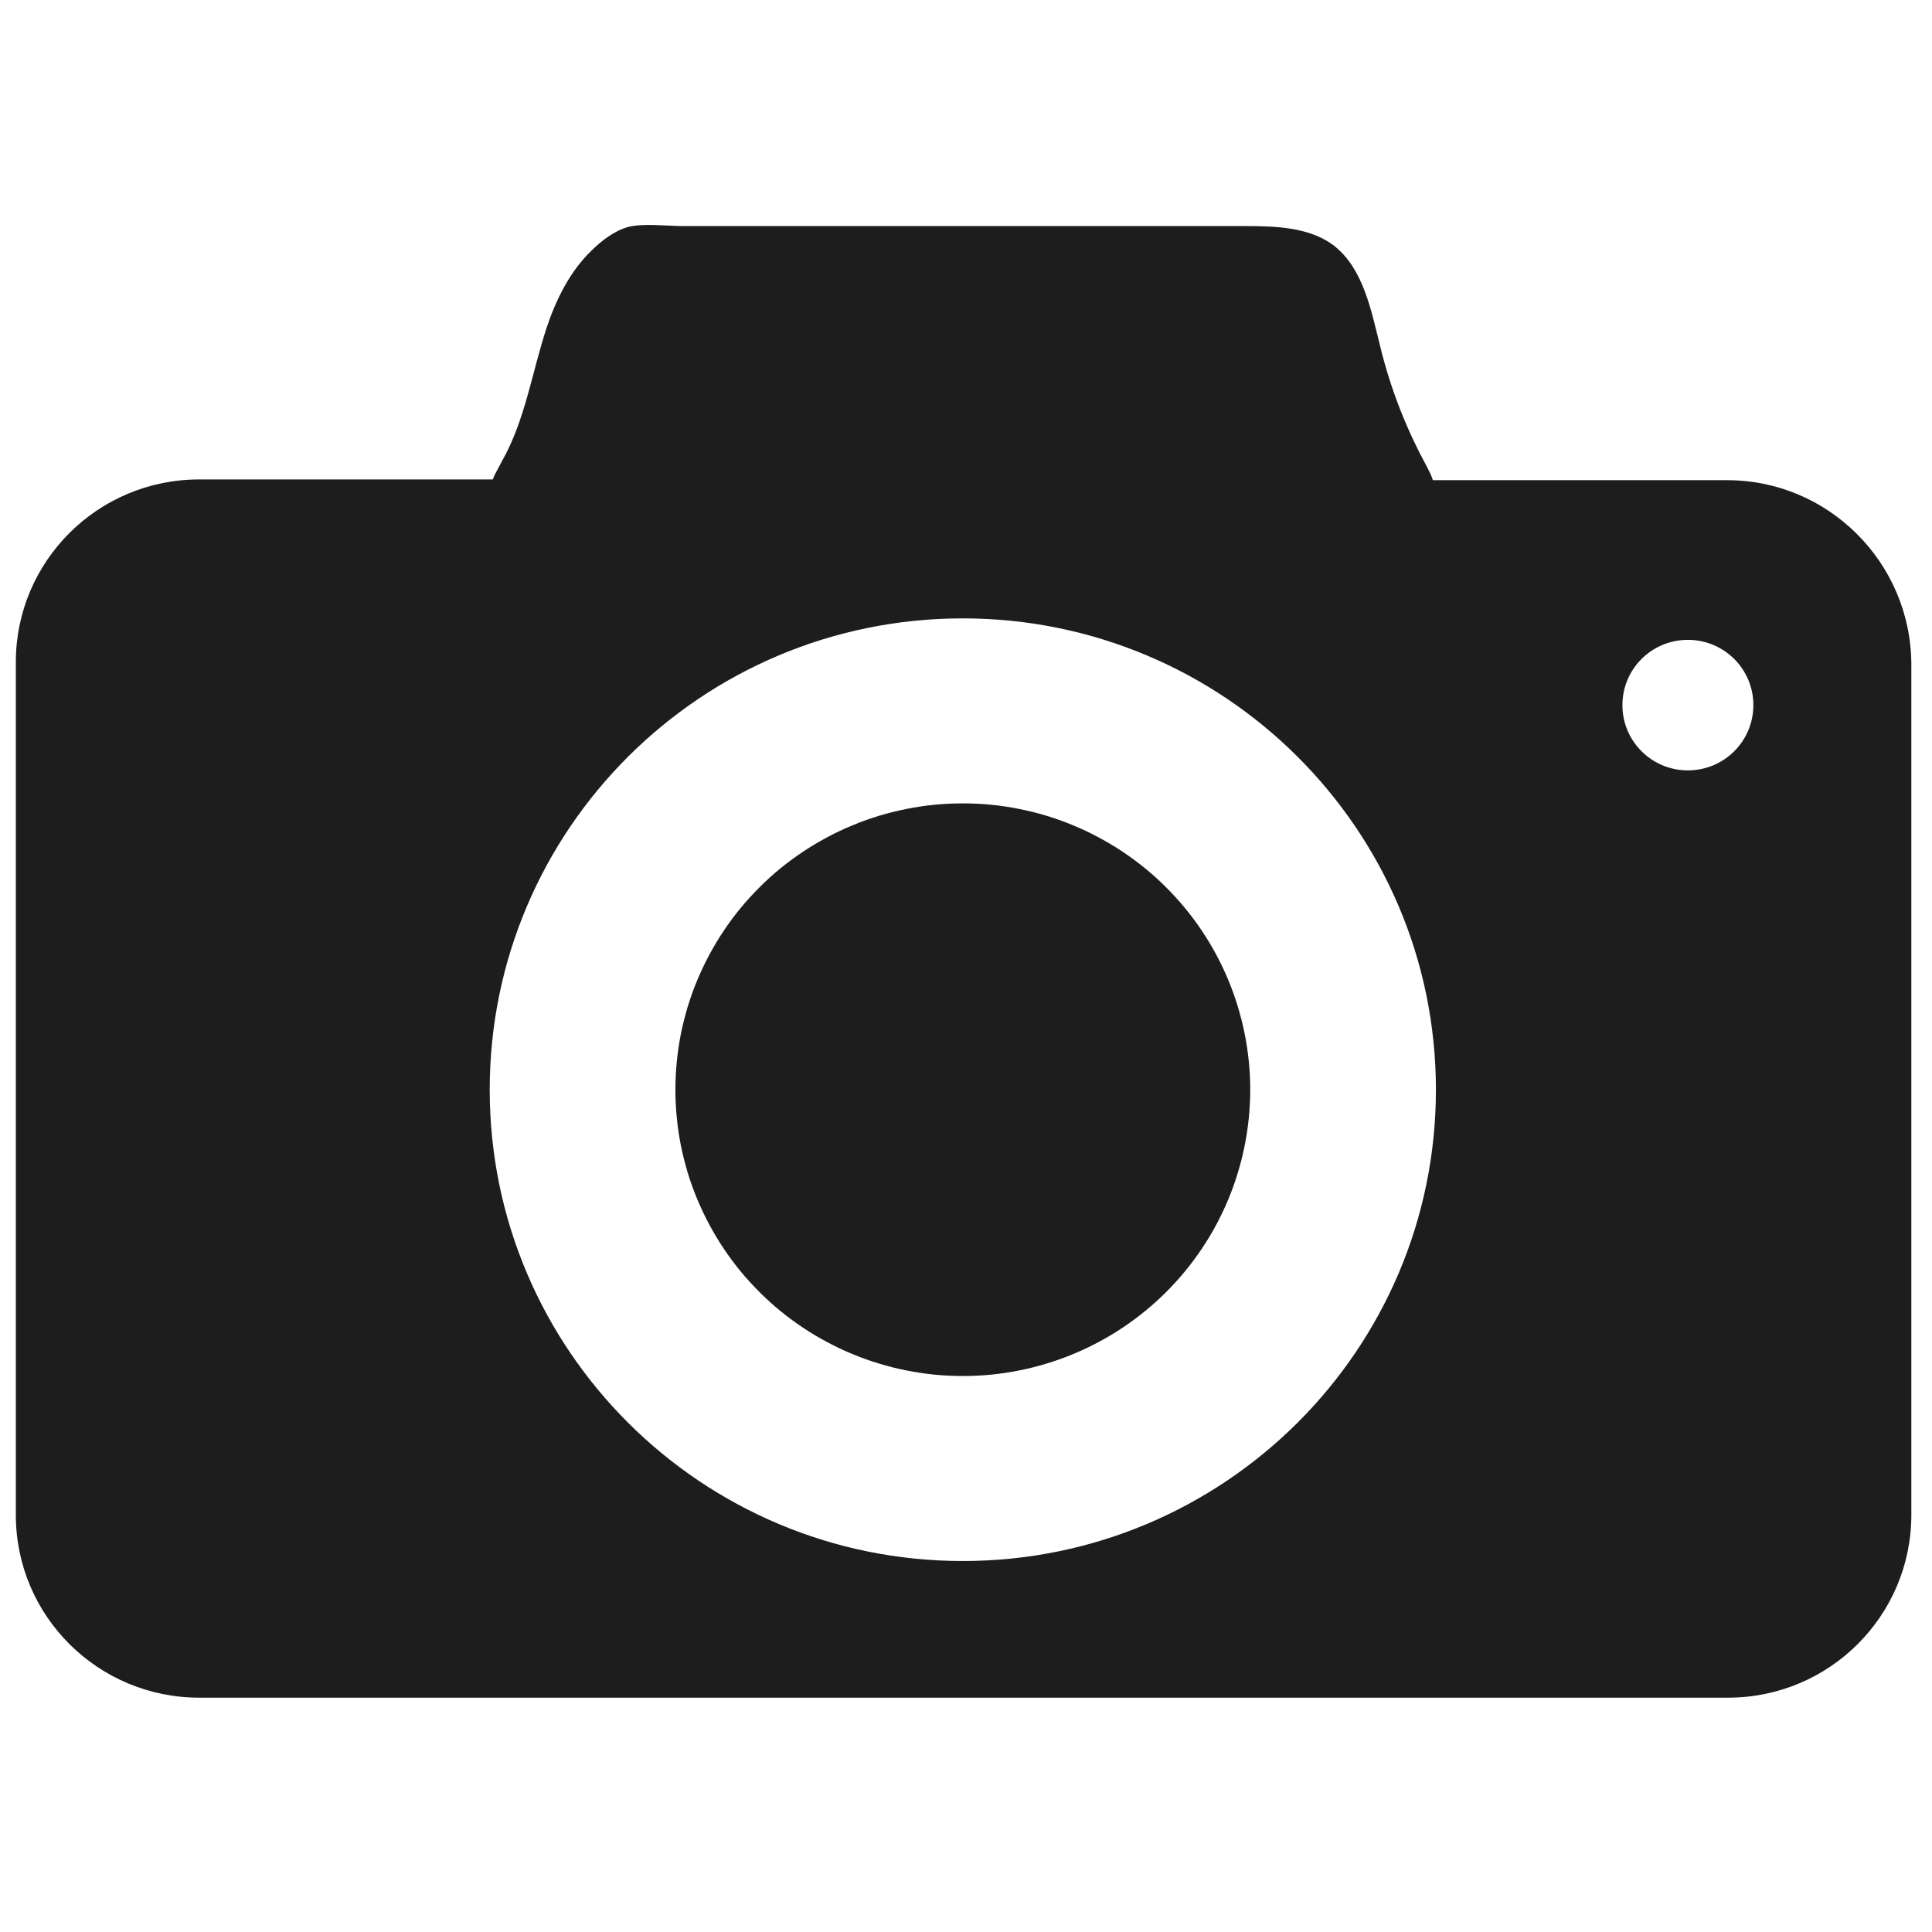
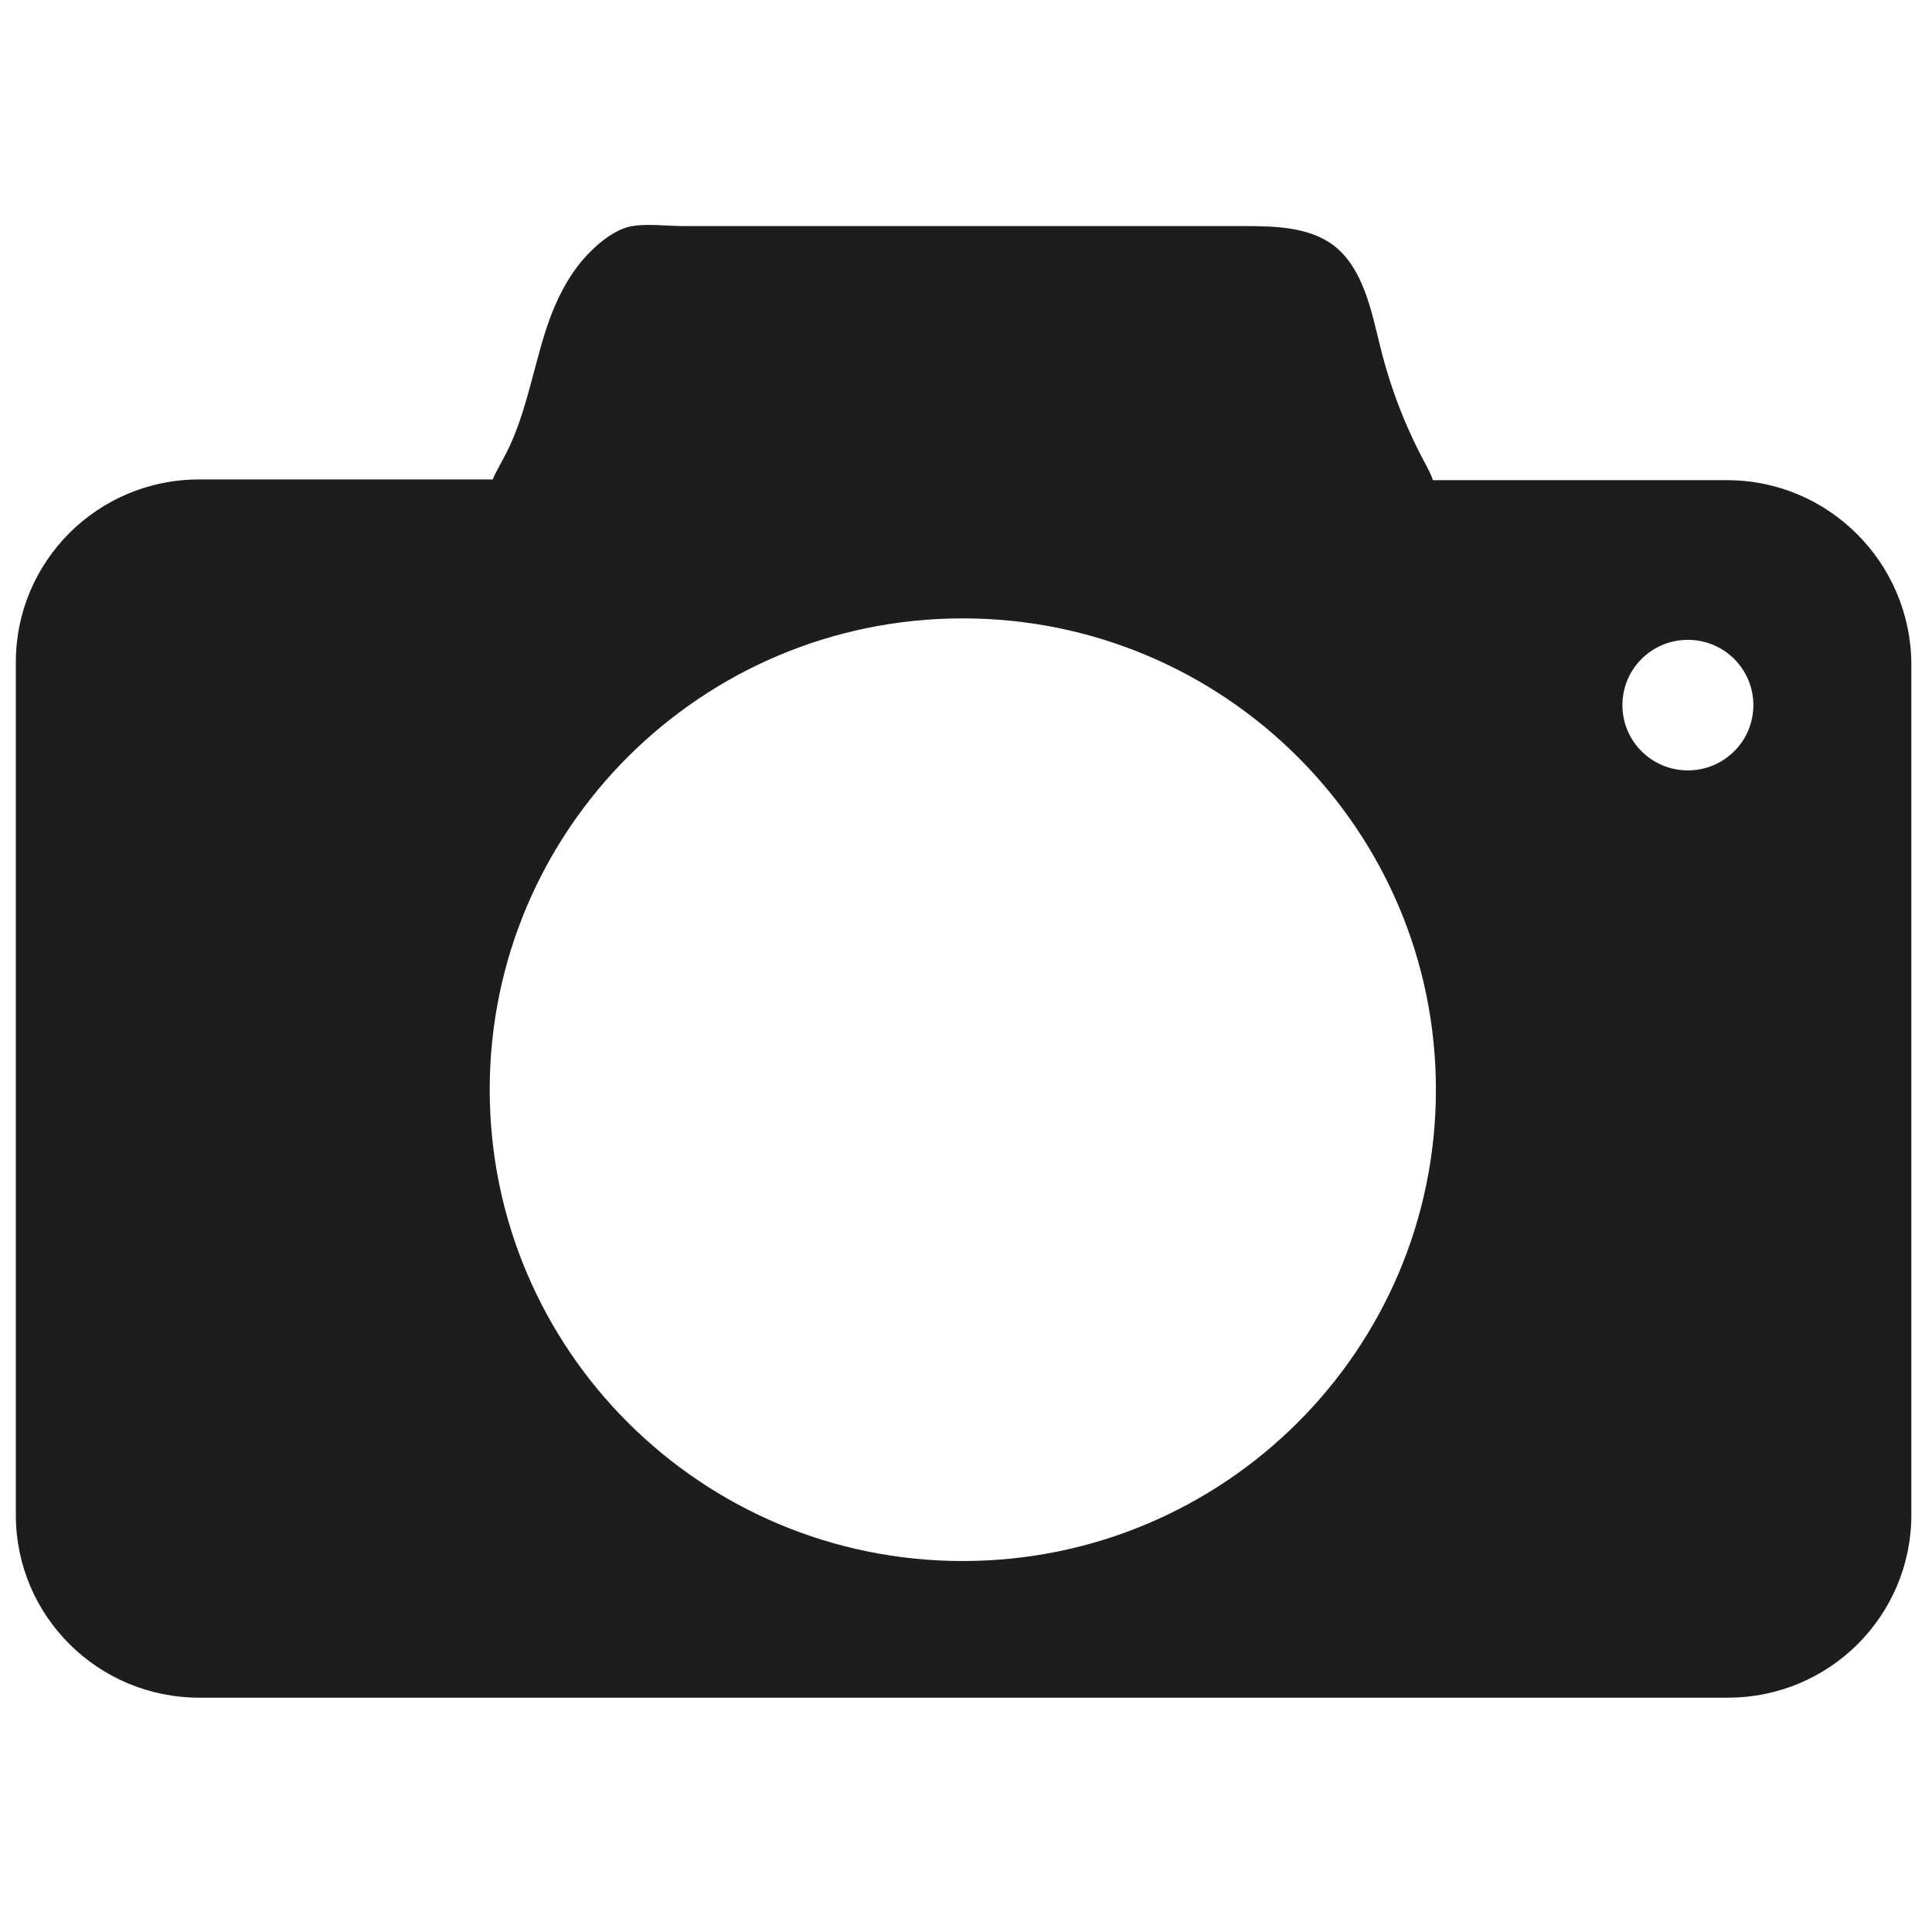
<svg xmlns="http://www.w3.org/2000/svg" width="150" zoomAndPan="magnify" viewBox="0 0 112.5 112.5" height="150" preserveAspectRatio="xMidYMid meet" version="1.0">
  <defs>
    <clipPath id="3793a1c432">
      <path d="M 0.855 13 L 111.363 13 L 111.363 98.855 L 0.855 98.855 Z M 0.855 13 " clip-rule="nonzero" />
    </clipPath>
  </defs>
  <g clip-path="url(#3793a1c432)">
    <path fill="#1d1d1d" d="M 100.574 27.961 L 83.434 27.961 C 83.344 27.648 83.164 27.336 83.031 27.066 C 81.863 24.922 80.965 22.598 80.383 20.227 C 79.844 18.082 79.395 15.625 77.645 14.281 C 76.211 13.211 74.234 13.164 72.441 13.164 C 66.383 13.164 60.328 13.164 54.223 13.164 C 49.422 13.164 44.578 13.164 39.777 13.164 C 38.789 13.164 37.535 12.988 36.59 13.211 C 35.785 13.434 35.02 14.016 34.438 14.598 C 33.18 15.805 32.375 17.457 31.836 19.066 C 30.98 21.66 30.578 24.473 29.234 26.844 C 29.055 27.203 28.828 27.559 28.695 27.918 L 11.598 27.918 C 5.676 27.918 0.922 32.699 0.922 38.555 L 0.922 88.215 C 0.922 94.117 5.723 98.855 11.598 98.855 L 100.617 98.855 C 106.543 98.855 111.297 94.07 111.297 88.215 L 111.297 38.645 C 111.254 32.742 106.453 27.961 100.574 27.961 Z M 56.062 90.898 C 40.852 90.898 28.516 78.605 28.516 63.453 C 28.516 48.301 40.852 36.008 56.062 36.008 C 71.273 36.008 83.613 48.301 83.613 63.453 C 83.613 78.605 71.273 90.898 56.062 90.898 Z M 98.285 44.859 C 96.176 44.859 94.473 43.16 94.473 41.059 C 94.473 38.957 96.176 37.258 98.285 37.258 C 100.395 37.258 102.098 38.957 102.098 41.059 C 102.098 43.16 100.395 44.859 98.285 44.859 Z M 98.285 44.859 " fill-opacity="1" fill-rule="nonzero" />
  </g>
-   <path fill="#1d1d1d" d="M 72.801 63.453 C 72.801 64 72.773 64.543 72.719 65.086 C 72.664 65.629 72.586 66.172 72.477 66.707 C 72.371 67.242 72.238 67.77 72.078 68.293 C 71.922 68.816 71.734 69.328 71.527 69.832 C 71.316 70.336 71.082 70.832 70.824 71.312 C 70.566 71.793 70.285 72.262 69.98 72.715 C 69.676 73.168 69.348 73.609 69 74.031 C 68.652 74.453 68.285 74.855 67.898 75.242 C 67.512 75.629 67.105 75.996 66.68 76.34 C 66.258 76.688 65.816 77.012 65.363 77.316 C 64.906 77.621 64.438 77.898 63.953 78.156 C 63.469 78.414 62.977 78.648 62.469 78.855 C 61.961 79.066 61.445 79.25 60.922 79.406 C 60.398 79.566 59.867 79.699 59.328 79.805 C 58.793 79.91 58.25 79.992 57.703 80.047 C 57.16 80.098 56.613 80.125 56.062 80.125 C 55.516 80.125 54.969 80.098 54.422 80.047 C 53.879 79.992 53.336 79.91 52.801 79.805 C 52.262 79.699 51.73 79.566 51.207 79.406 C 50.68 79.25 50.164 79.066 49.66 78.855 C 49.152 78.648 48.656 78.414 48.176 78.156 C 47.691 77.898 47.223 77.621 46.766 77.316 C 46.309 77.012 45.871 76.688 45.445 76.34 C 45.023 75.996 44.617 75.629 44.23 75.242 C 43.844 74.855 43.473 74.453 43.125 74.031 C 42.777 73.609 42.453 73.168 42.148 72.715 C 41.844 72.262 41.562 71.793 41.305 71.312 C 41.047 70.832 40.812 70.336 40.602 69.832 C 40.391 69.328 40.207 68.816 40.047 68.293 C 39.891 67.77 39.758 67.242 39.648 66.707 C 39.543 66.172 39.461 65.629 39.41 65.086 C 39.355 64.543 39.328 64 39.328 63.453 C 39.328 62.906 39.355 62.363 39.41 61.82 C 39.461 61.273 39.543 60.734 39.648 60.199 C 39.758 59.664 39.891 59.137 40.047 58.613 C 40.207 58.09 40.391 57.578 40.602 57.074 C 40.812 56.566 41.047 56.074 41.305 55.594 C 41.562 55.113 41.844 54.645 42.148 54.191 C 42.453 53.734 42.777 53.297 43.125 52.875 C 43.473 52.453 43.844 52.051 44.23 51.664 C 44.617 51.277 45.023 50.91 45.445 50.562 C 45.871 50.219 46.309 49.895 46.766 49.59 C 47.223 49.285 47.691 49.008 48.176 48.75 C 48.656 48.492 49.152 48.258 49.66 48.051 C 50.164 47.84 50.68 47.656 51.207 47.496 C 51.73 47.34 52.262 47.207 52.801 47.102 C 53.336 46.992 53.879 46.914 54.422 46.859 C 54.969 46.805 55.516 46.781 56.062 46.781 C 56.613 46.781 57.16 46.805 57.703 46.859 C 58.25 46.914 58.793 46.992 59.328 47.102 C 59.867 47.207 60.398 47.34 60.922 47.496 C 61.445 47.656 61.961 47.84 62.469 48.051 C 62.977 48.258 63.469 48.492 63.953 48.75 C 64.438 49.008 64.906 49.285 65.363 49.59 C 65.816 49.895 66.258 50.219 66.68 50.562 C 67.105 50.91 67.512 51.277 67.898 51.664 C 68.285 52.051 68.652 52.453 69 52.875 C 69.348 53.297 69.676 53.734 69.98 54.191 C 70.285 54.645 70.566 55.113 70.824 55.594 C 71.082 56.074 71.316 56.566 71.527 57.074 C 71.734 57.578 71.922 58.09 72.078 58.613 C 72.238 59.137 72.371 59.664 72.477 60.199 C 72.586 60.734 72.664 61.273 72.719 61.82 C 72.773 62.363 72.801 62.906 72.801 63.453 Z M 72.801 63.453 " fill-opacity="1" fill-rule="nonzero" />
</svg>